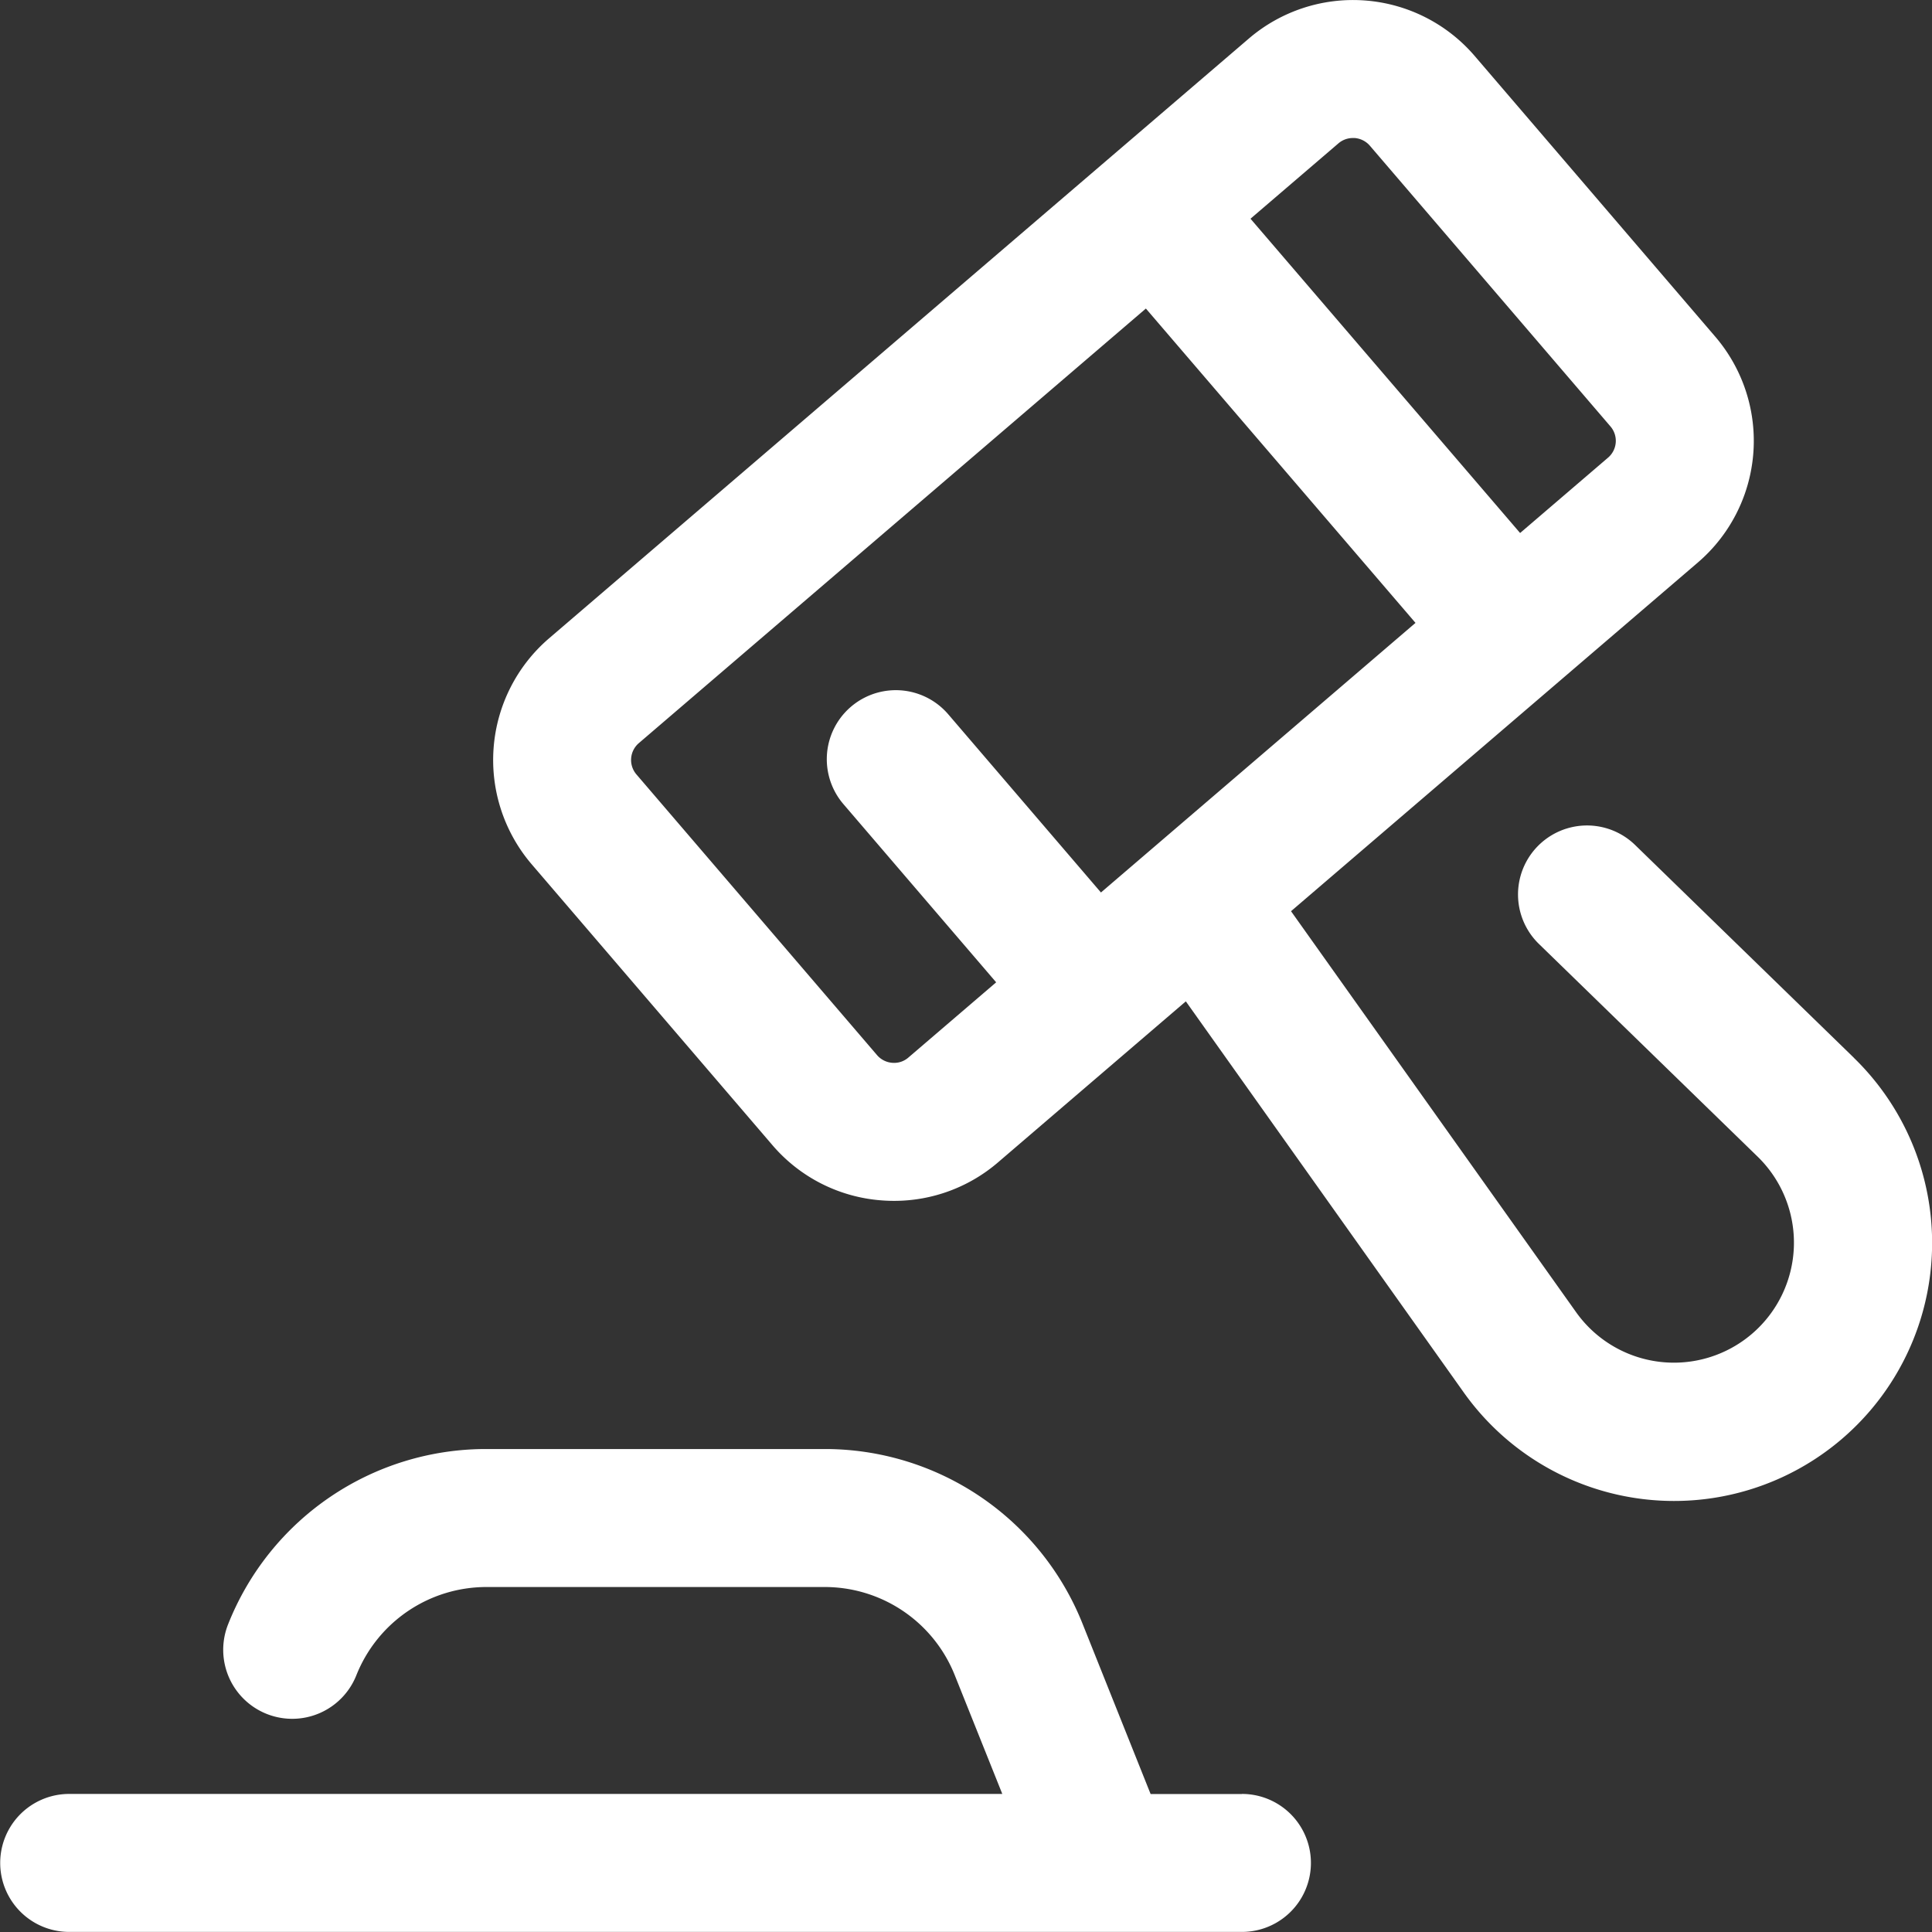
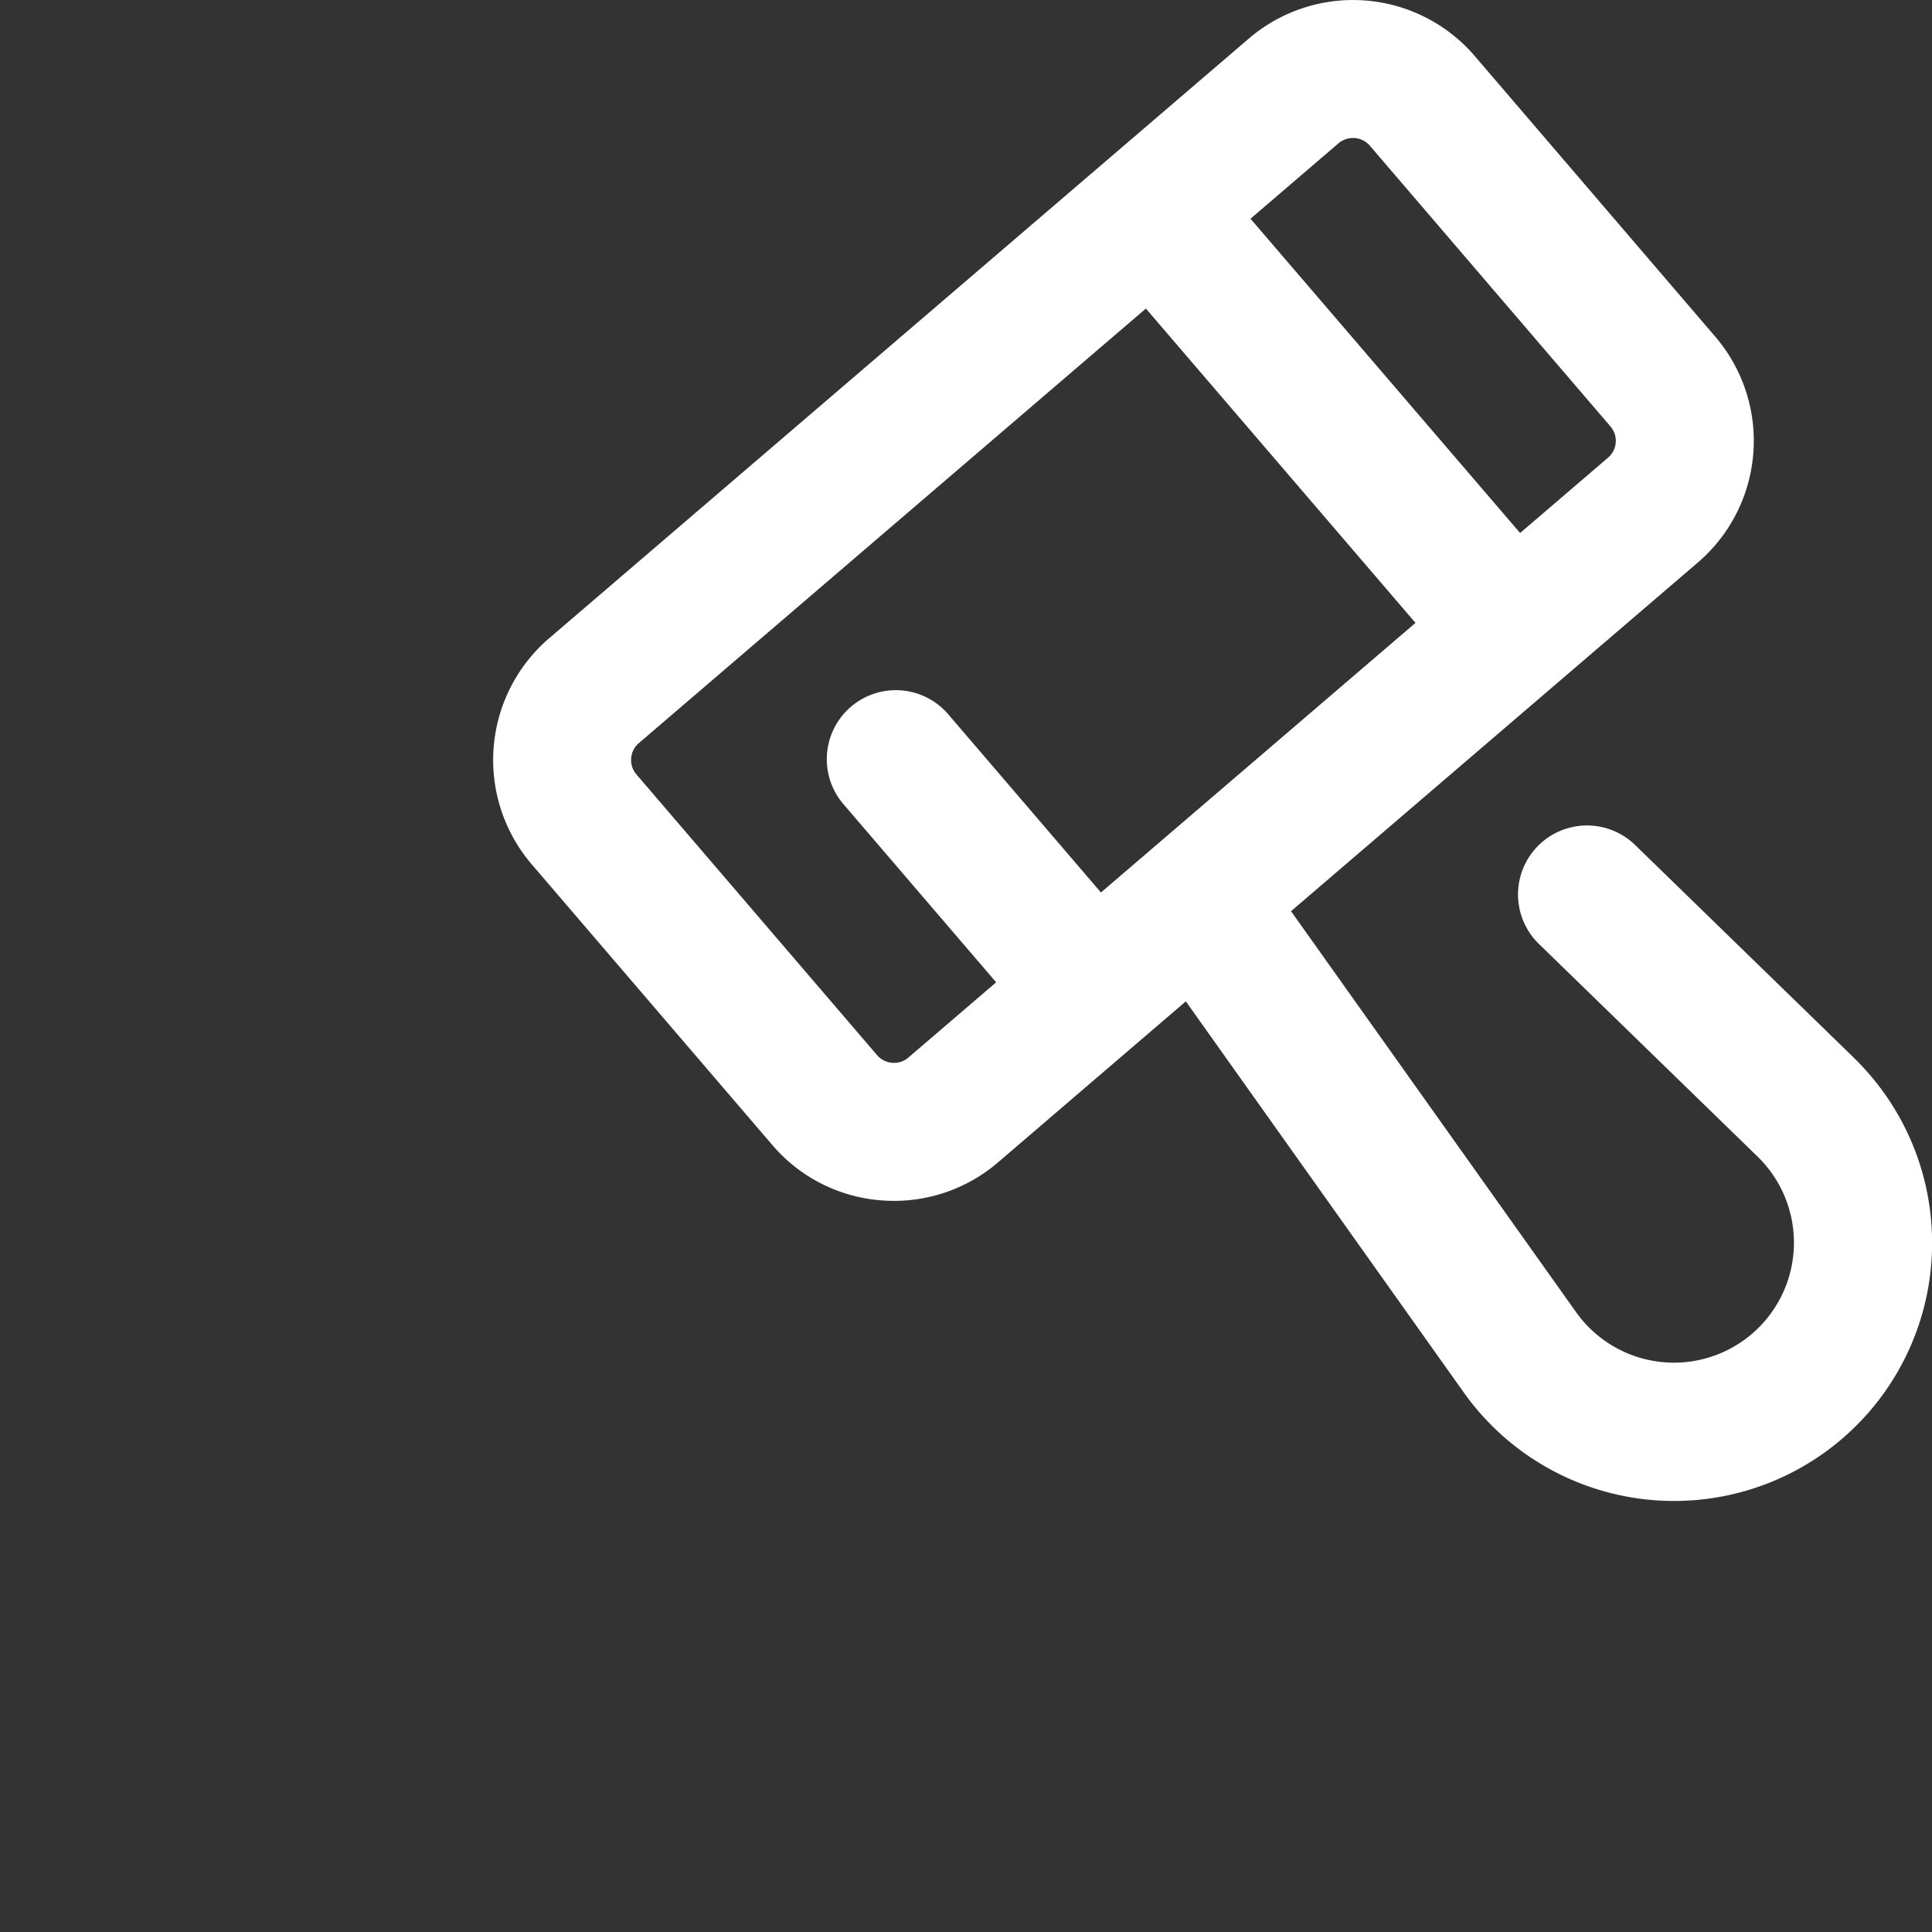
<svg xmlns="http://www.w3.org/2000/svg" width="47.295" height="47.297" viewBox="0 0 47.295 47.297">
  <rect x="0" y="0" width="47.295" height="47.297" fill="#333333" stroke="none" />
  <g id="Grupo_152" data-name="Grupo 152" transform="translate(-3034.298 -2942.392)">
-     <path id="Trazado_1180" data-name="Trazado 1180" d="M3064.7,2986.31h-2.235l-1.662-4.158a6.789,6.789,0,0,0-6.334-4.288h-8.253a6.789,6.789,0,0,0-6.333,4.288,1.689,1.689,0,1,0,3.137,1.254,3.427,3.427,0,0,1,3.2-2.164h8.253a3.427,3.427,0,0,1,3.2,2.165l1.161,2.9h-22.842a1.689,1.689,0,0,0,0,3.378H3064.7a1.689,1.689,0,1,0,0-3.378Z" fill="#fff" />
    <path id="Trazado_1181" data-name="Trazado 1181" d="M3079.681,2968.286l-5.355-5.208a1.689,1.689,0,0,0-2.356,2.421l5.356,5.209a2.938,2.938,0,1,1-4.444,3.808l-6.98-9.818,9.96-8.537a3.921,3.921,0,0,0,.424-5.529l-5.889-6.871a3.922,3.922,0,0,0-5.529-.424l-17.13,14.682a3.926,3.926,0,0,0-.425,5.53l5.888,6.869a3.893,3.893,0,0,0,2.676,1.359c.1.008.207.012.308.012a3.9,3.9,0,0,0,2.546-.944l3.435-2.945h0l1.161-.995,6.8,9.569a6.317,6.317,0,1,0,9.552-8.188Zm-12.26-22.515h.041a.546.546,0,0,1,.37.188l5.889,6.871a.541.541,0,0,1-.058.765l-2.153,1.845-6.6-7.694,2.153-1.845A.539.539,0,0,1,3067.421,2945.771Zm-11.284,22.638a.544.544,0,0,1-.37-.189l-5.889-6.87a.543.543,0,0,1,.058-.766l12.413-10.639,6.6,7.695-7.7,6.6-3.739-4.363a1.689,1.689,0,1,0-2.565,2.2l3.739,4.362-2.153,1.845A.53.53,0,0,1,3056.137,2968.409Z" fill="#fff" />
  </g>
</svg>